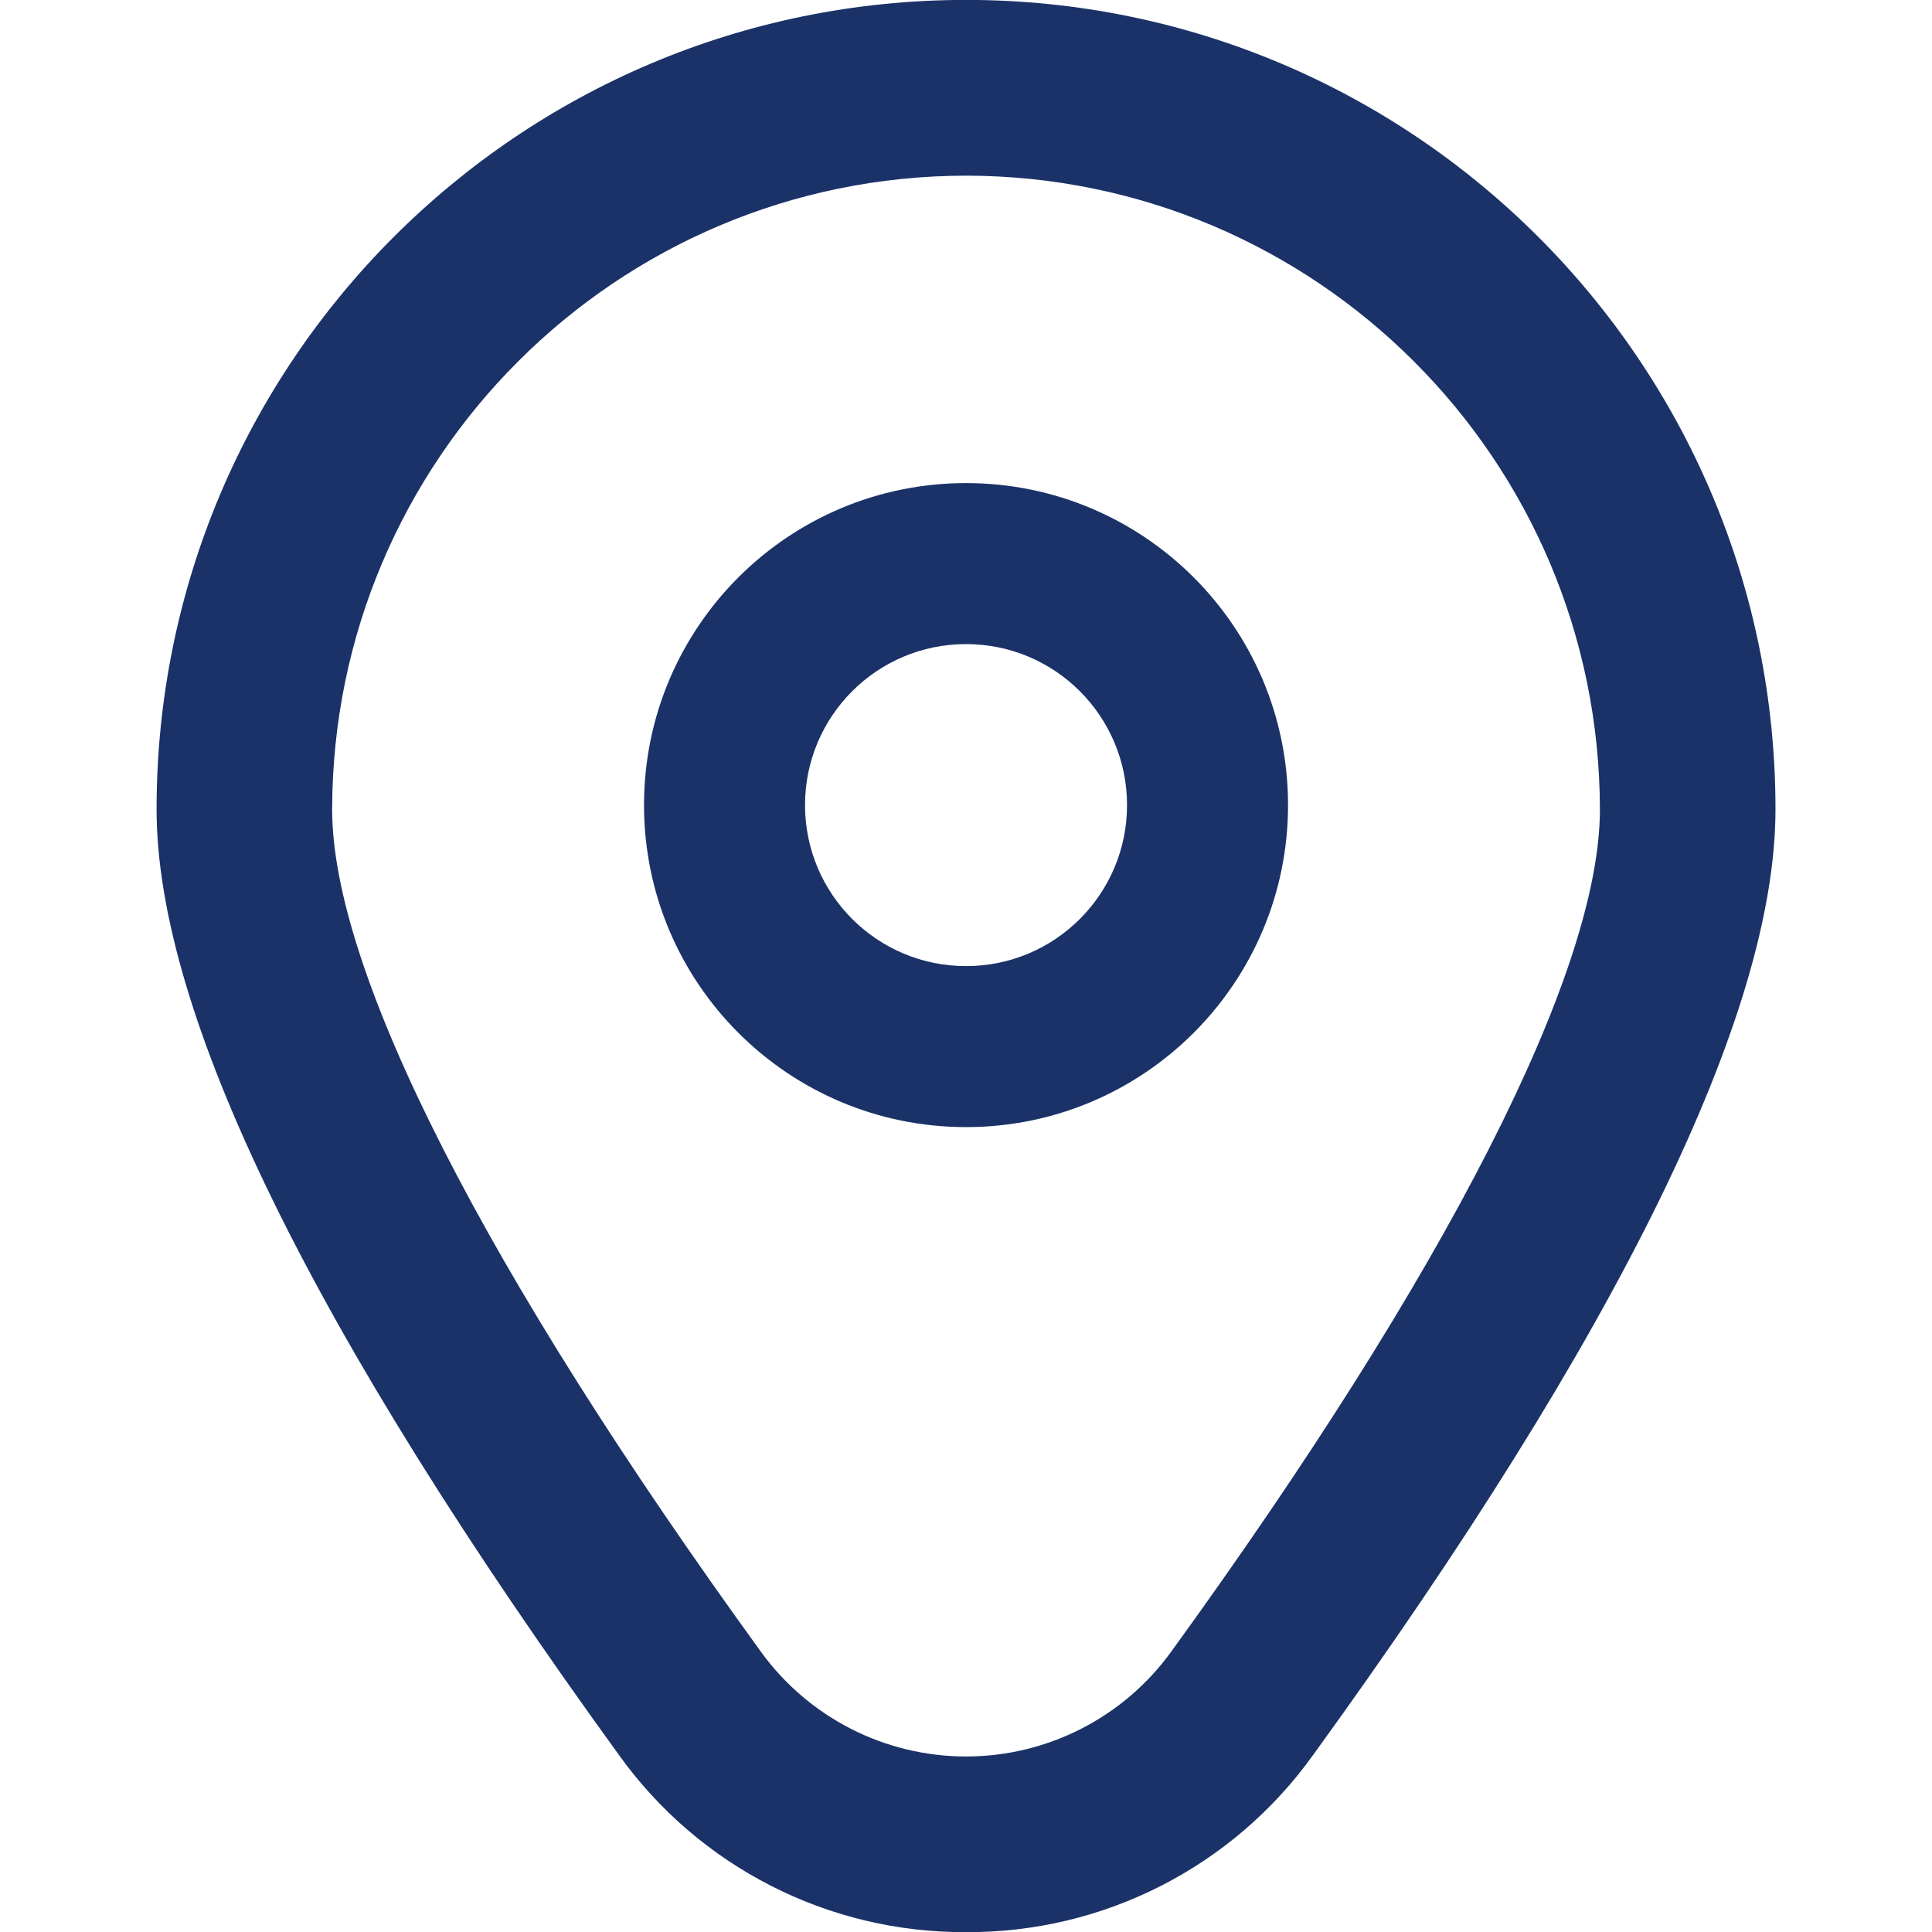
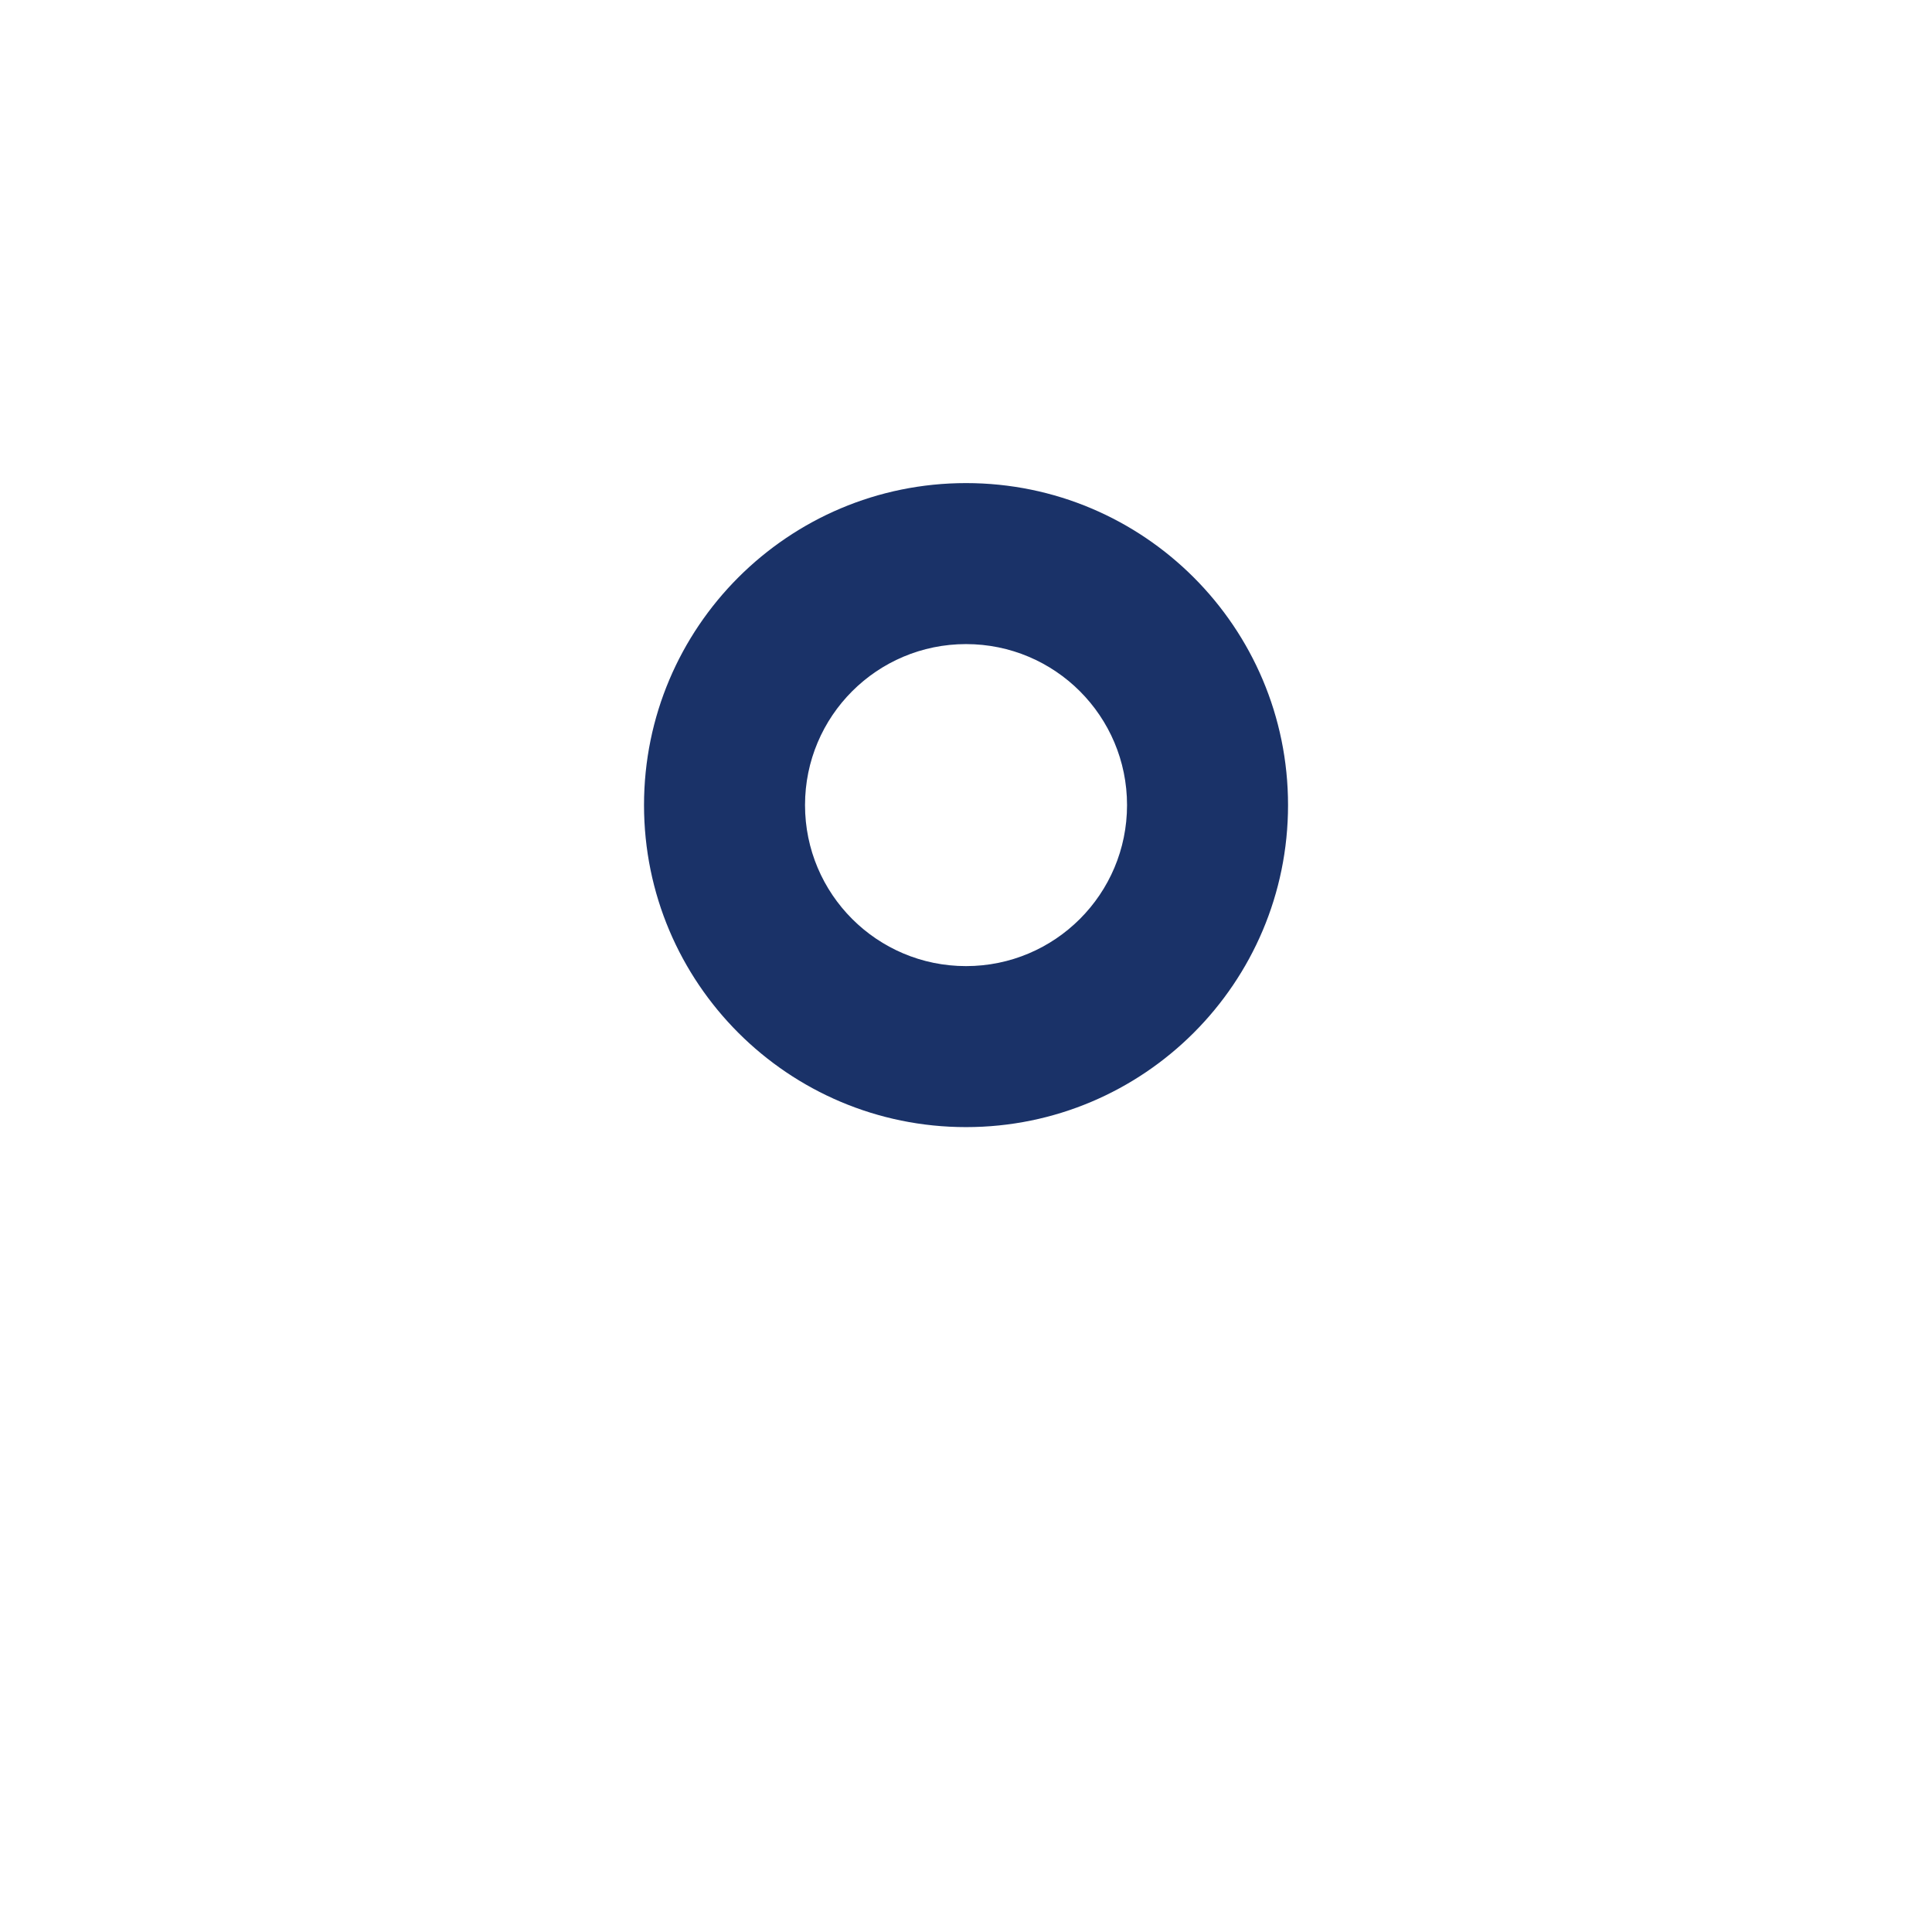
<svg xmlns="http://www.w3.org/2000/svg" version="1.1" width="512" height="512" viewBox="0,0,256,256">
  <g fill="#1a3268" fill-rule="nonzero" stroke="none" stroke-width="1" stroke-linecap="butt" stroke-linejoin="miter" stroke-miterlimit="10" stroke-dasharray="" stroke-dashoffset="0" font-family="none" font-weight="none" font-size="none" text-anchor="none" style="mix-blend-mode: normal">
    <g transform="translate(0,0.01) scale(10.667,10.667)">
      <path d="M12,6c-2.209,0 -4,1.791 -4,4c0,2.209 1.791,4 4,4c2.209,0 4,-1.791 4,-4c0,-2.209 -1.791,-4 -4,-4zM12,12c-1.105,0 -2,-0.895 -2,-2c0,-1.105 0.895,-2 2,-2c1.105,0 2,0.895 2,2c0,1.105 -0.895,2 -2,2z" />
-       <path d="M12,24c-1.709,0.009 -3.316,-0.811 -4.311,-2.2c-3.811,-5.257 -5.744,-9.209 -5.744,-11.747c0,-5.553 4.502,-10.055 10.055,-10.055c5.553,0 10.055,4.502 10.055,10.055c0,2.538 -1.933,6.49 -5.744,11.747c-0.995,1.389 -2.602,2.209 -4.311,2.2zM12,2.181c-4.347,0.005 -7.869,3.527 -7.874,7.874c0,2.01 1.893,5.727 5.329,10.466c0.592,0.815 1.538,1.297 2.545,1.297c1.007,0 1.953,-0.482 2.545,-1.297c3.436,-4.739 5.329,-8.456 5.329,-10.466c-0.005,-4.347 -3.527,-7.869 -7.874,-7.874z" />
    </g>
  </g>
</svg>